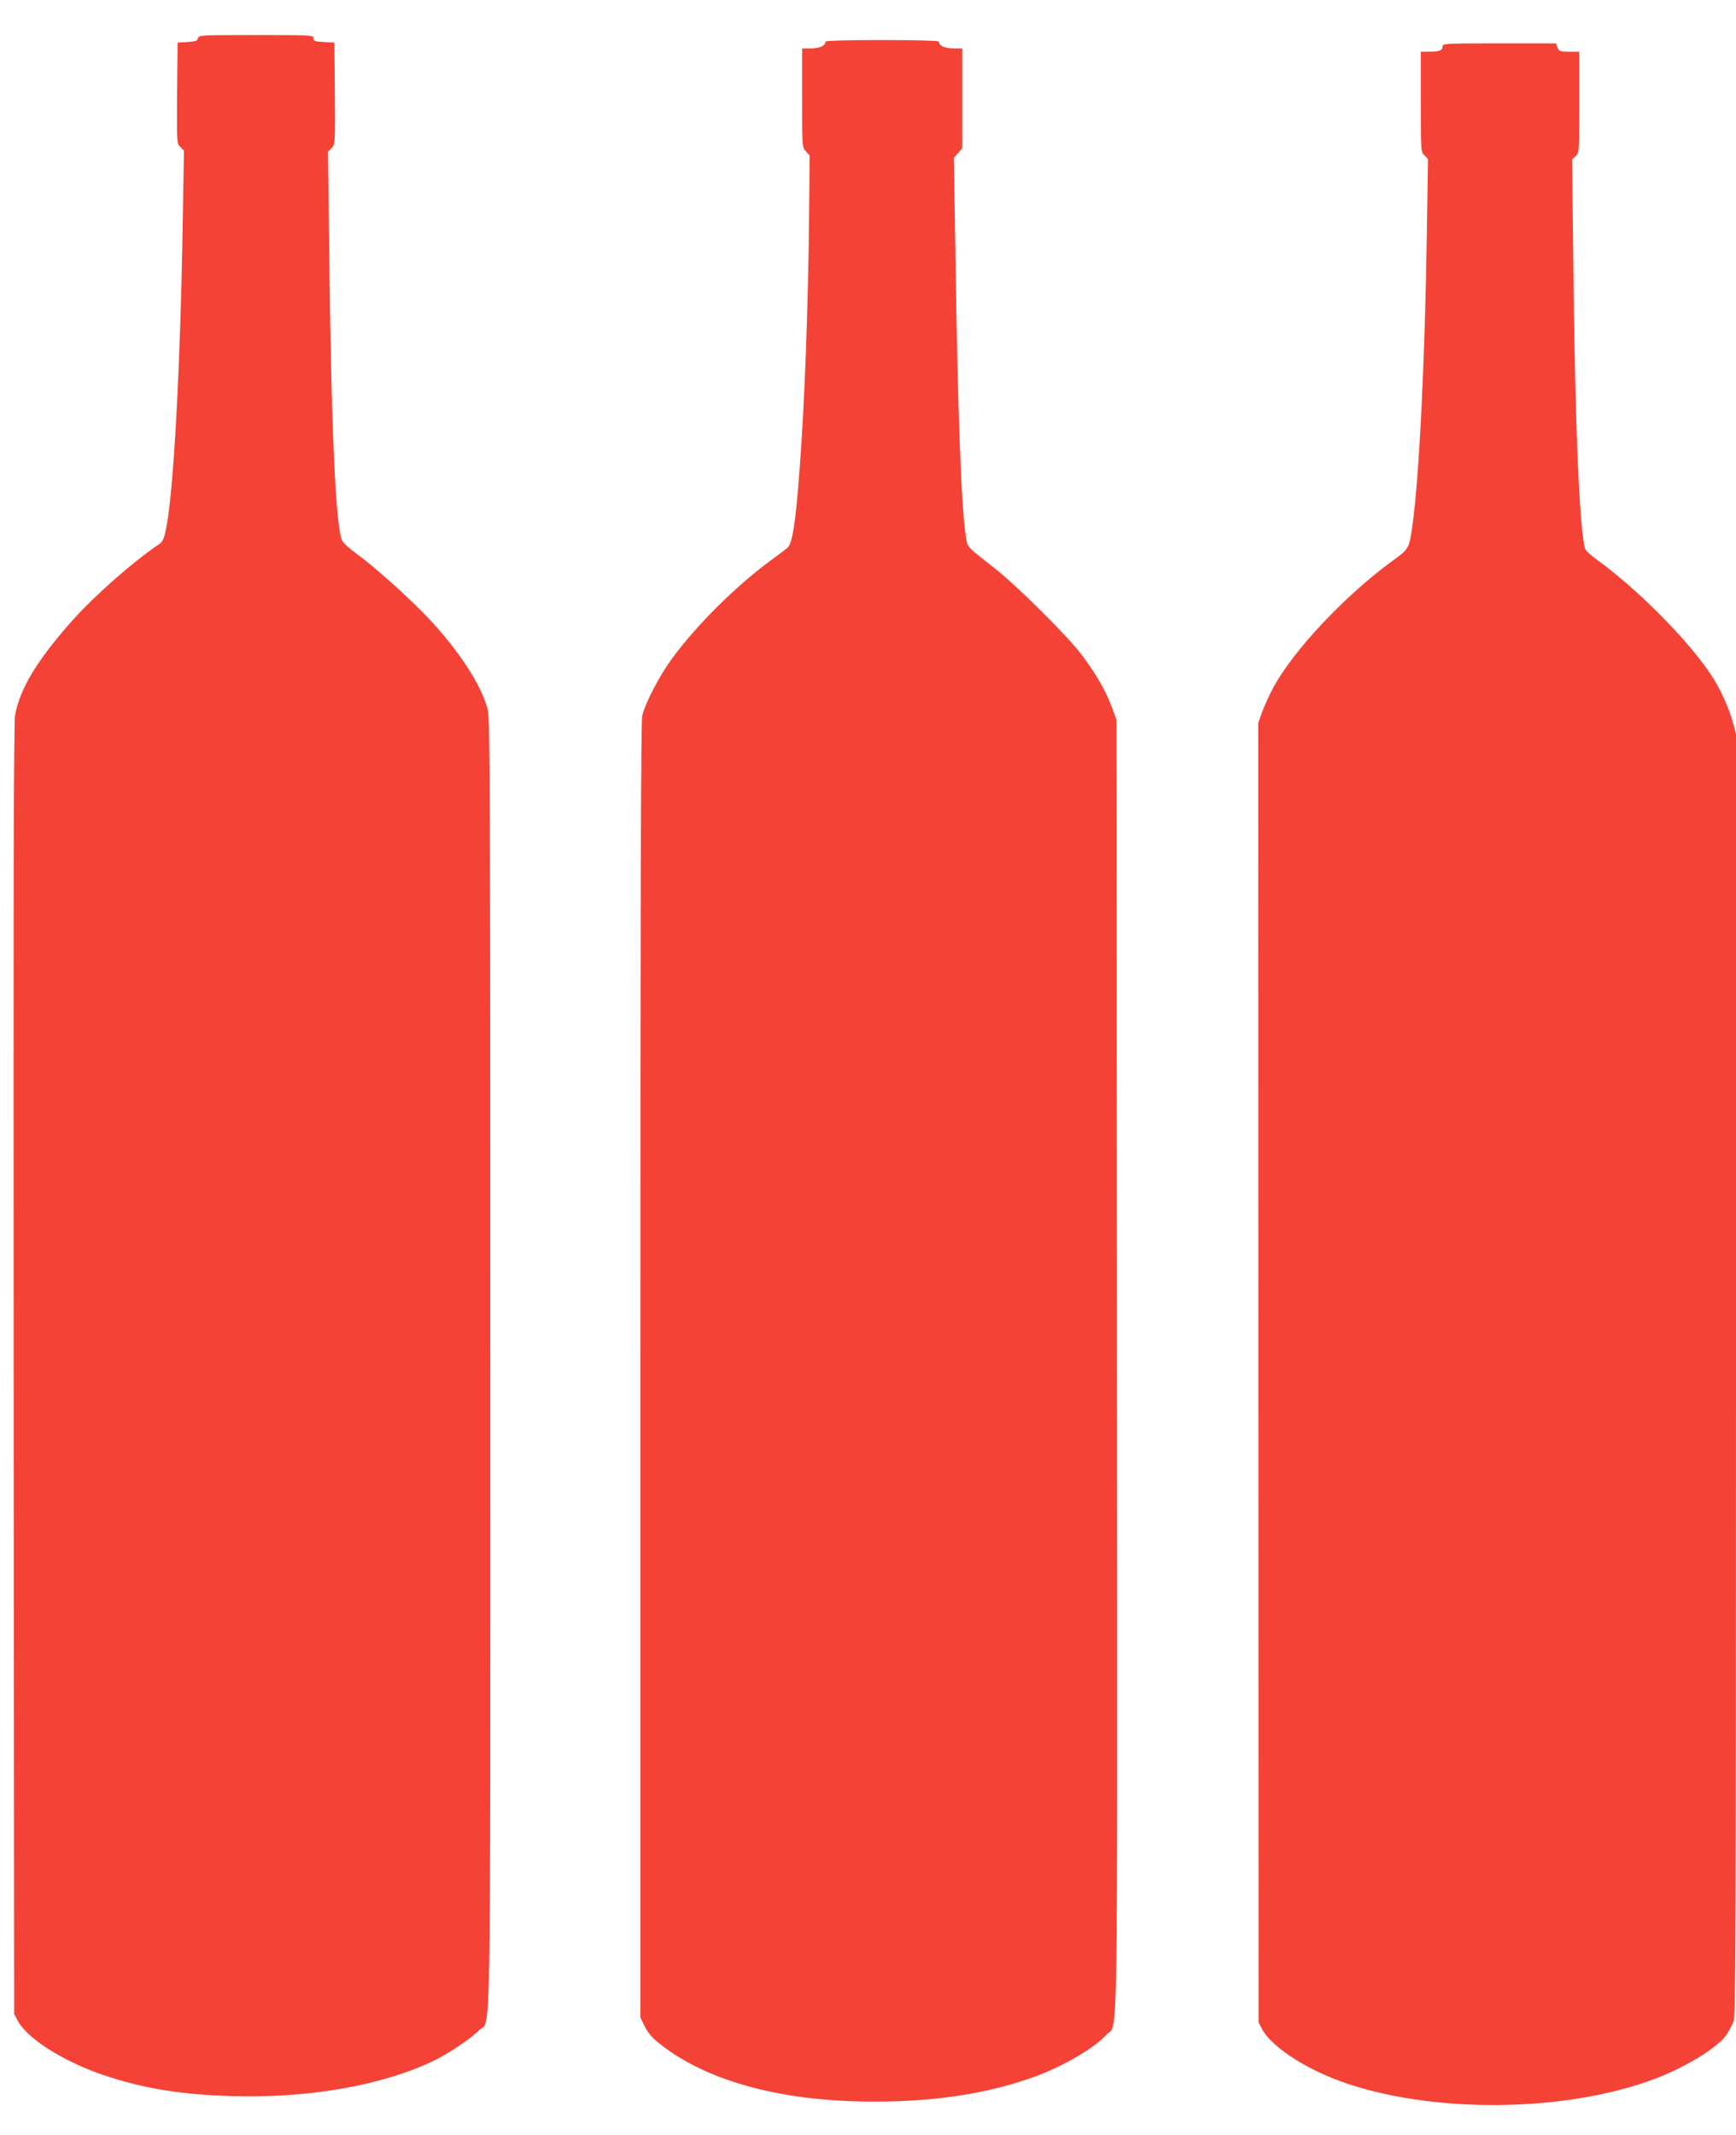
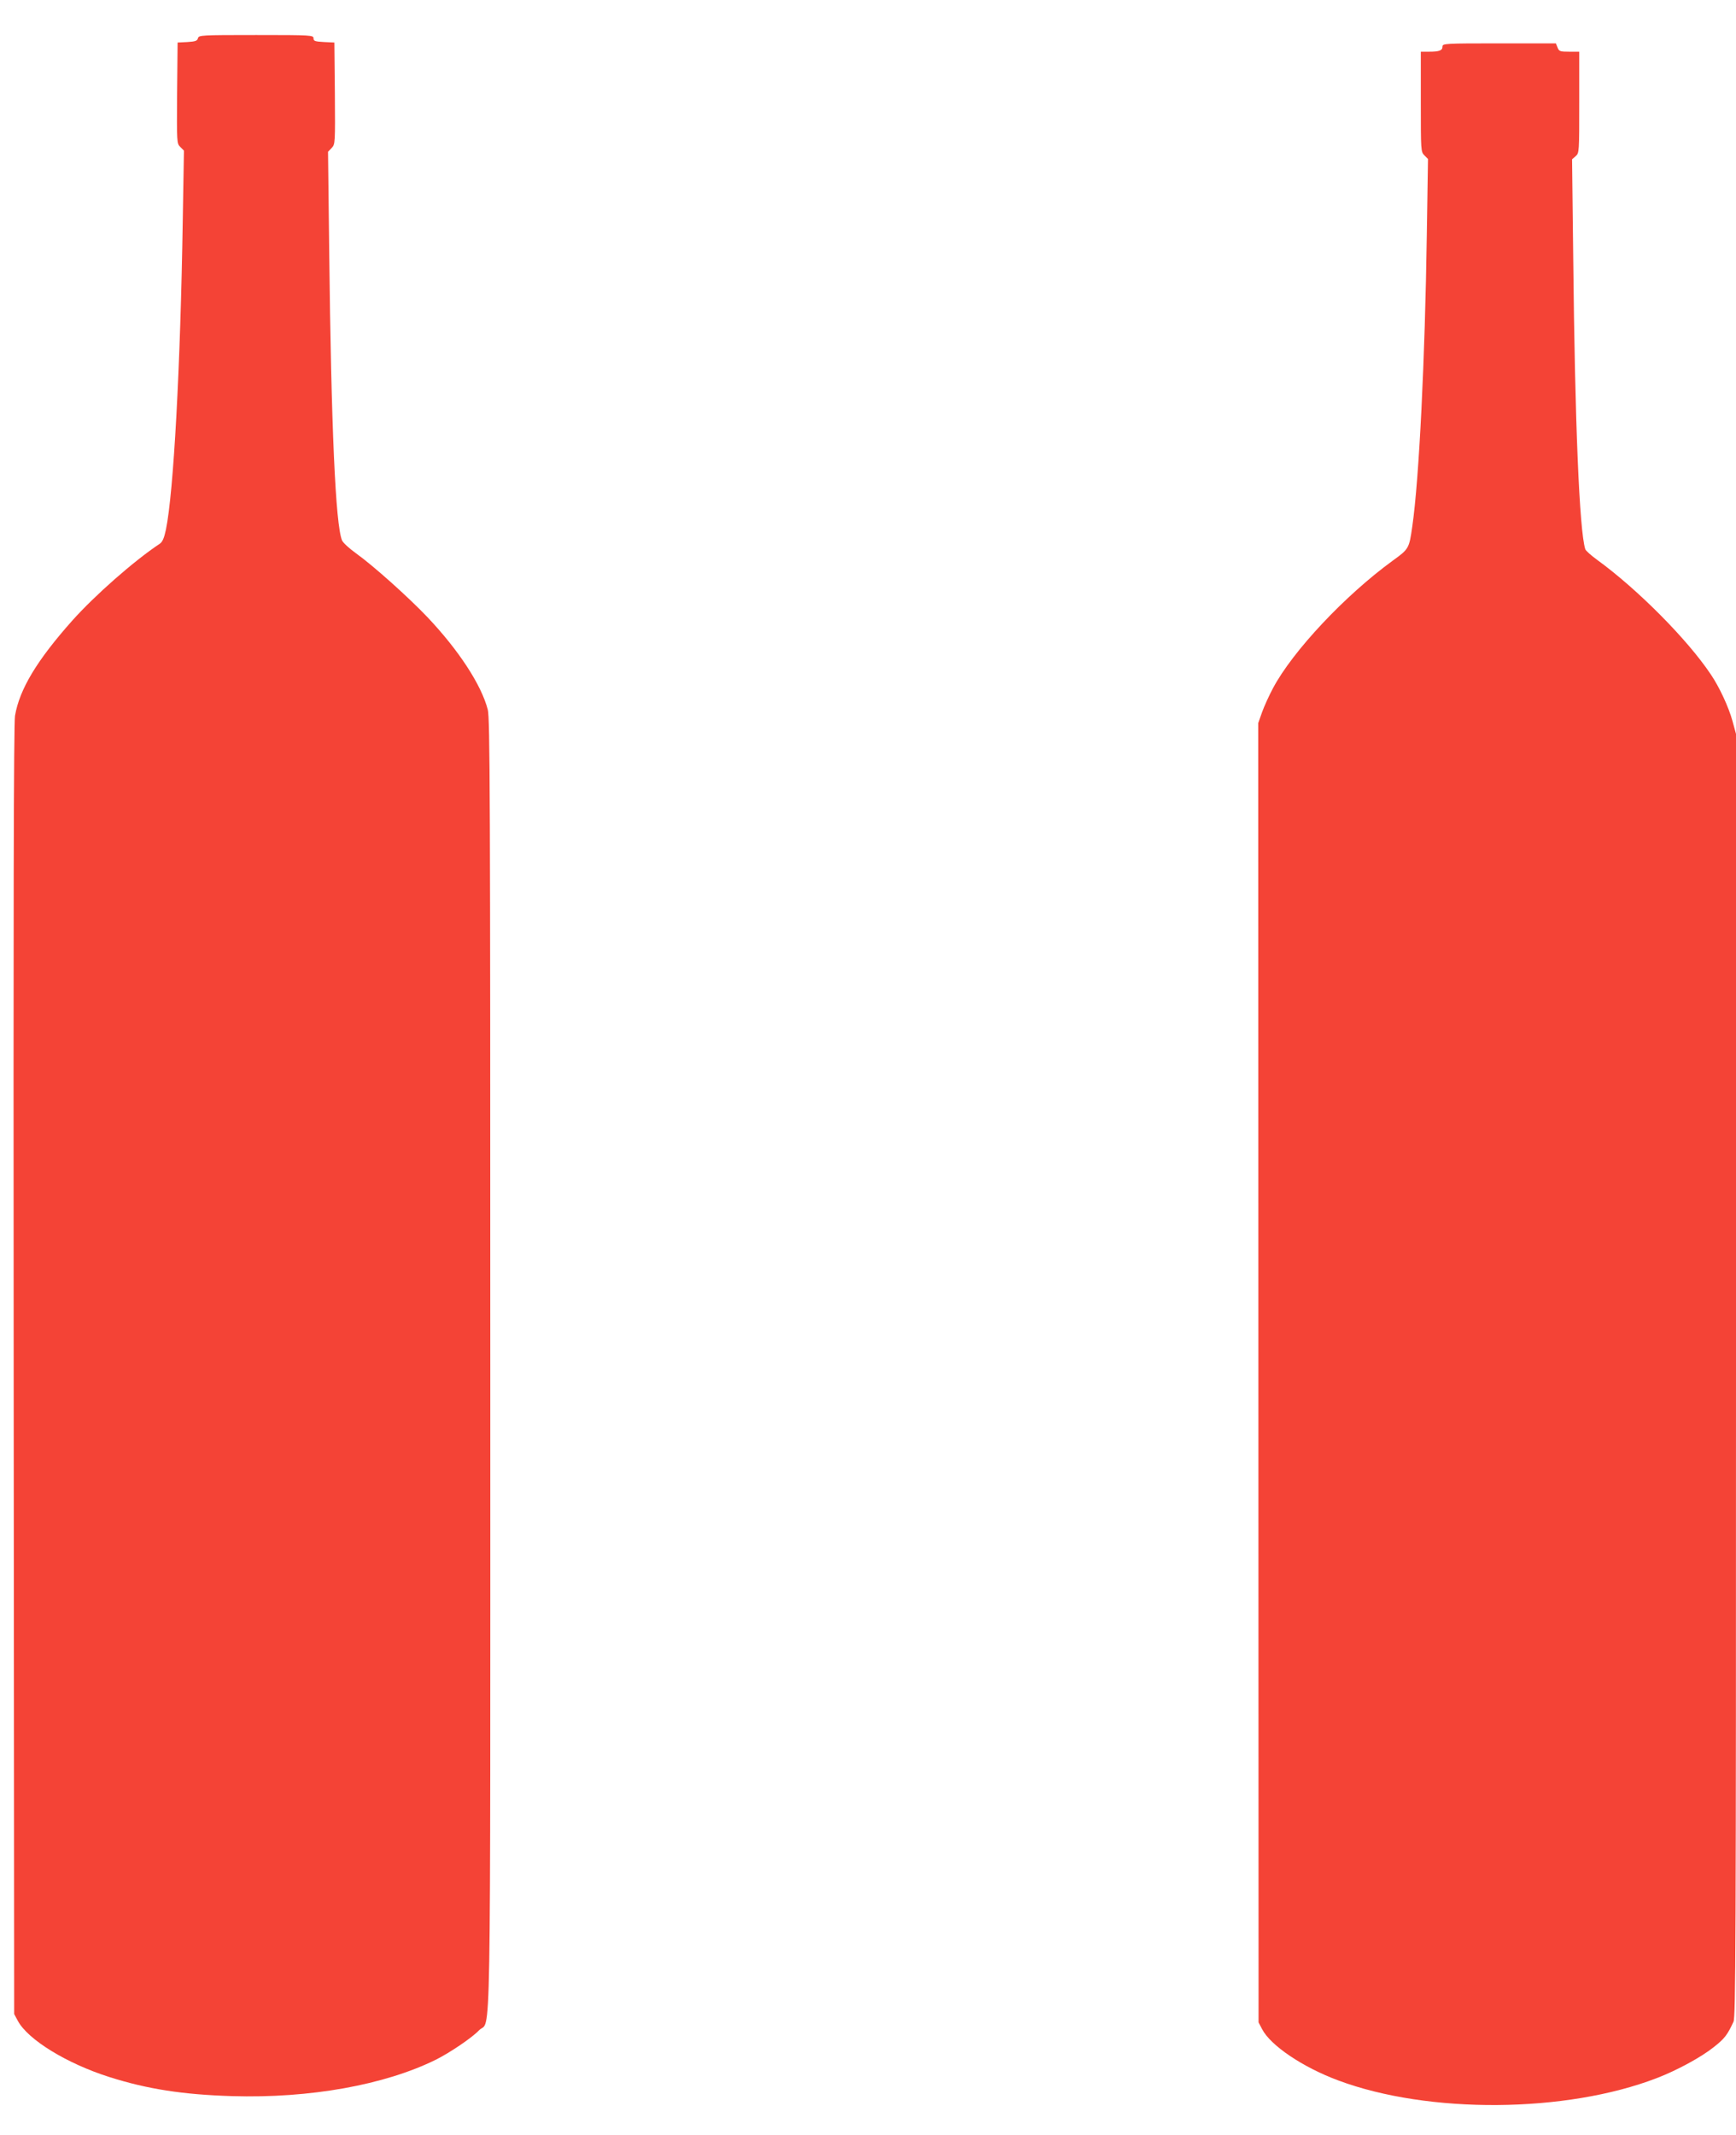
<svg xmlns="http://www.w3.org/2000/svg" version="1.0" width="1041pt" height="1280pt" viewBox="0 0 1041 1280" preserveAspectRatio="xMidYMid meet">
  <g transform="translate(0,1280) scale(0.1,-0.1)" fill="#f44336" stroke="none">
    <path d="M1187 12571 c-4 -16 -15 -20 -63 -23 l-59 -3 -3 -302 c-2 -299 -2 -303 19 -324 l22 -22 -7 -411 c-14 -887 -55 -1638 -101 -1861 -11 -52 -21 -74 -37 -85 -154 -102 -389 -309 -524 -460 -212 -238 -317 -412 -344 -571 -8 -46 -10 -1171 -8 -3924 l3 -3860 22 -41 c61 -113 294 -256 550 -337 227 -72 440 -105 734 -114 468 -14 917 67 1224 219 85 43 214 130 257 175 74 77 68 -305 68 3992 0 3436 -2 3873 -15 3926 -38 148 -173 355 -361 554 -114 120 -326 310 -431 385 -39 28 -76 62 -82 76 -39 94 -65 673 -77 1738 l-7 592 22 23 c21 23 21 27 19 328 l-3 304 -62 3 c-55 3 -63 6 -63 22 0 19 -9 20 -344 20 -332 0 -344 -1 -349 -19z" />
-     <path d="M4950 12551 c0 -25 -34 -41 -86 -41 l-54 0 0 -297 c0 -294 0 -297 23 -321 l22 -24 -3 -331 c-5 -566 -27 -1159 -58 -1562 -24 -317 -43 -436 -73 -460 -9 -8 -53 -41 -98 -74 -208 -153 -441 -383 -591 -586 -77 -105 -162 -267 -181 -347 -8 -34 -11 -1133 -11 -3925 l0 -3878 24 -50 c14 -31 42 -67 72 -92 283 -236 739 -363 1305 -363 367 0 676 47 954 146 176 63 365 173 440 255 71 79 65 -279 63 4014 l-3 3870 -27 73 c-33 93 -93 197 -176 309 -85 115 -397 425 -536 533 -164 128 -154 117 -165 190 -27 182 -47 712 -61 1629 l-10 634 25 29 25 30 0 299 0 299 -54 0 c-52 0 -86 16 -86 41 0 5 -137 9 -340 9 -203 0 -340 -4 -340 -9z" />
    <path d="M8650 12521 c0 -24 -19 -31 -81 -31 l-49 0 0 -300 c0 -294 0 -300 22 -322 l21 -21 -7 -451 c-11 -748 -46 -1466 -87 -1751 -19 -133 -20 -136 -117 -206 -286 -208 -601 -543 -719 -766 -23 -43 -52 -107 -65 -143 l-23 -65 1 -3895 1 -3895 21 -40 c50 -98 244 -229 457 -308 541 -202 1365 -196 1910 14 120 46 266 125 342 186 65 51 82 74 118 152 13 30 15 440 15 3877 l0 3844 -21 77 c-23 84 -79 205 -131 281 -140 209 -438 509 -680 685 -37 27 -70 56 -72 65 -35 111 -62 757 -72 1742 l-7 595 22 19 c21 19 21 25 21 323 l0 303 -60 0 c-55 0 -61 2 -70 25 l-10 25 -340 0 c-327 0 -340 -1 -340 -19z" />
  </g>
</svg>